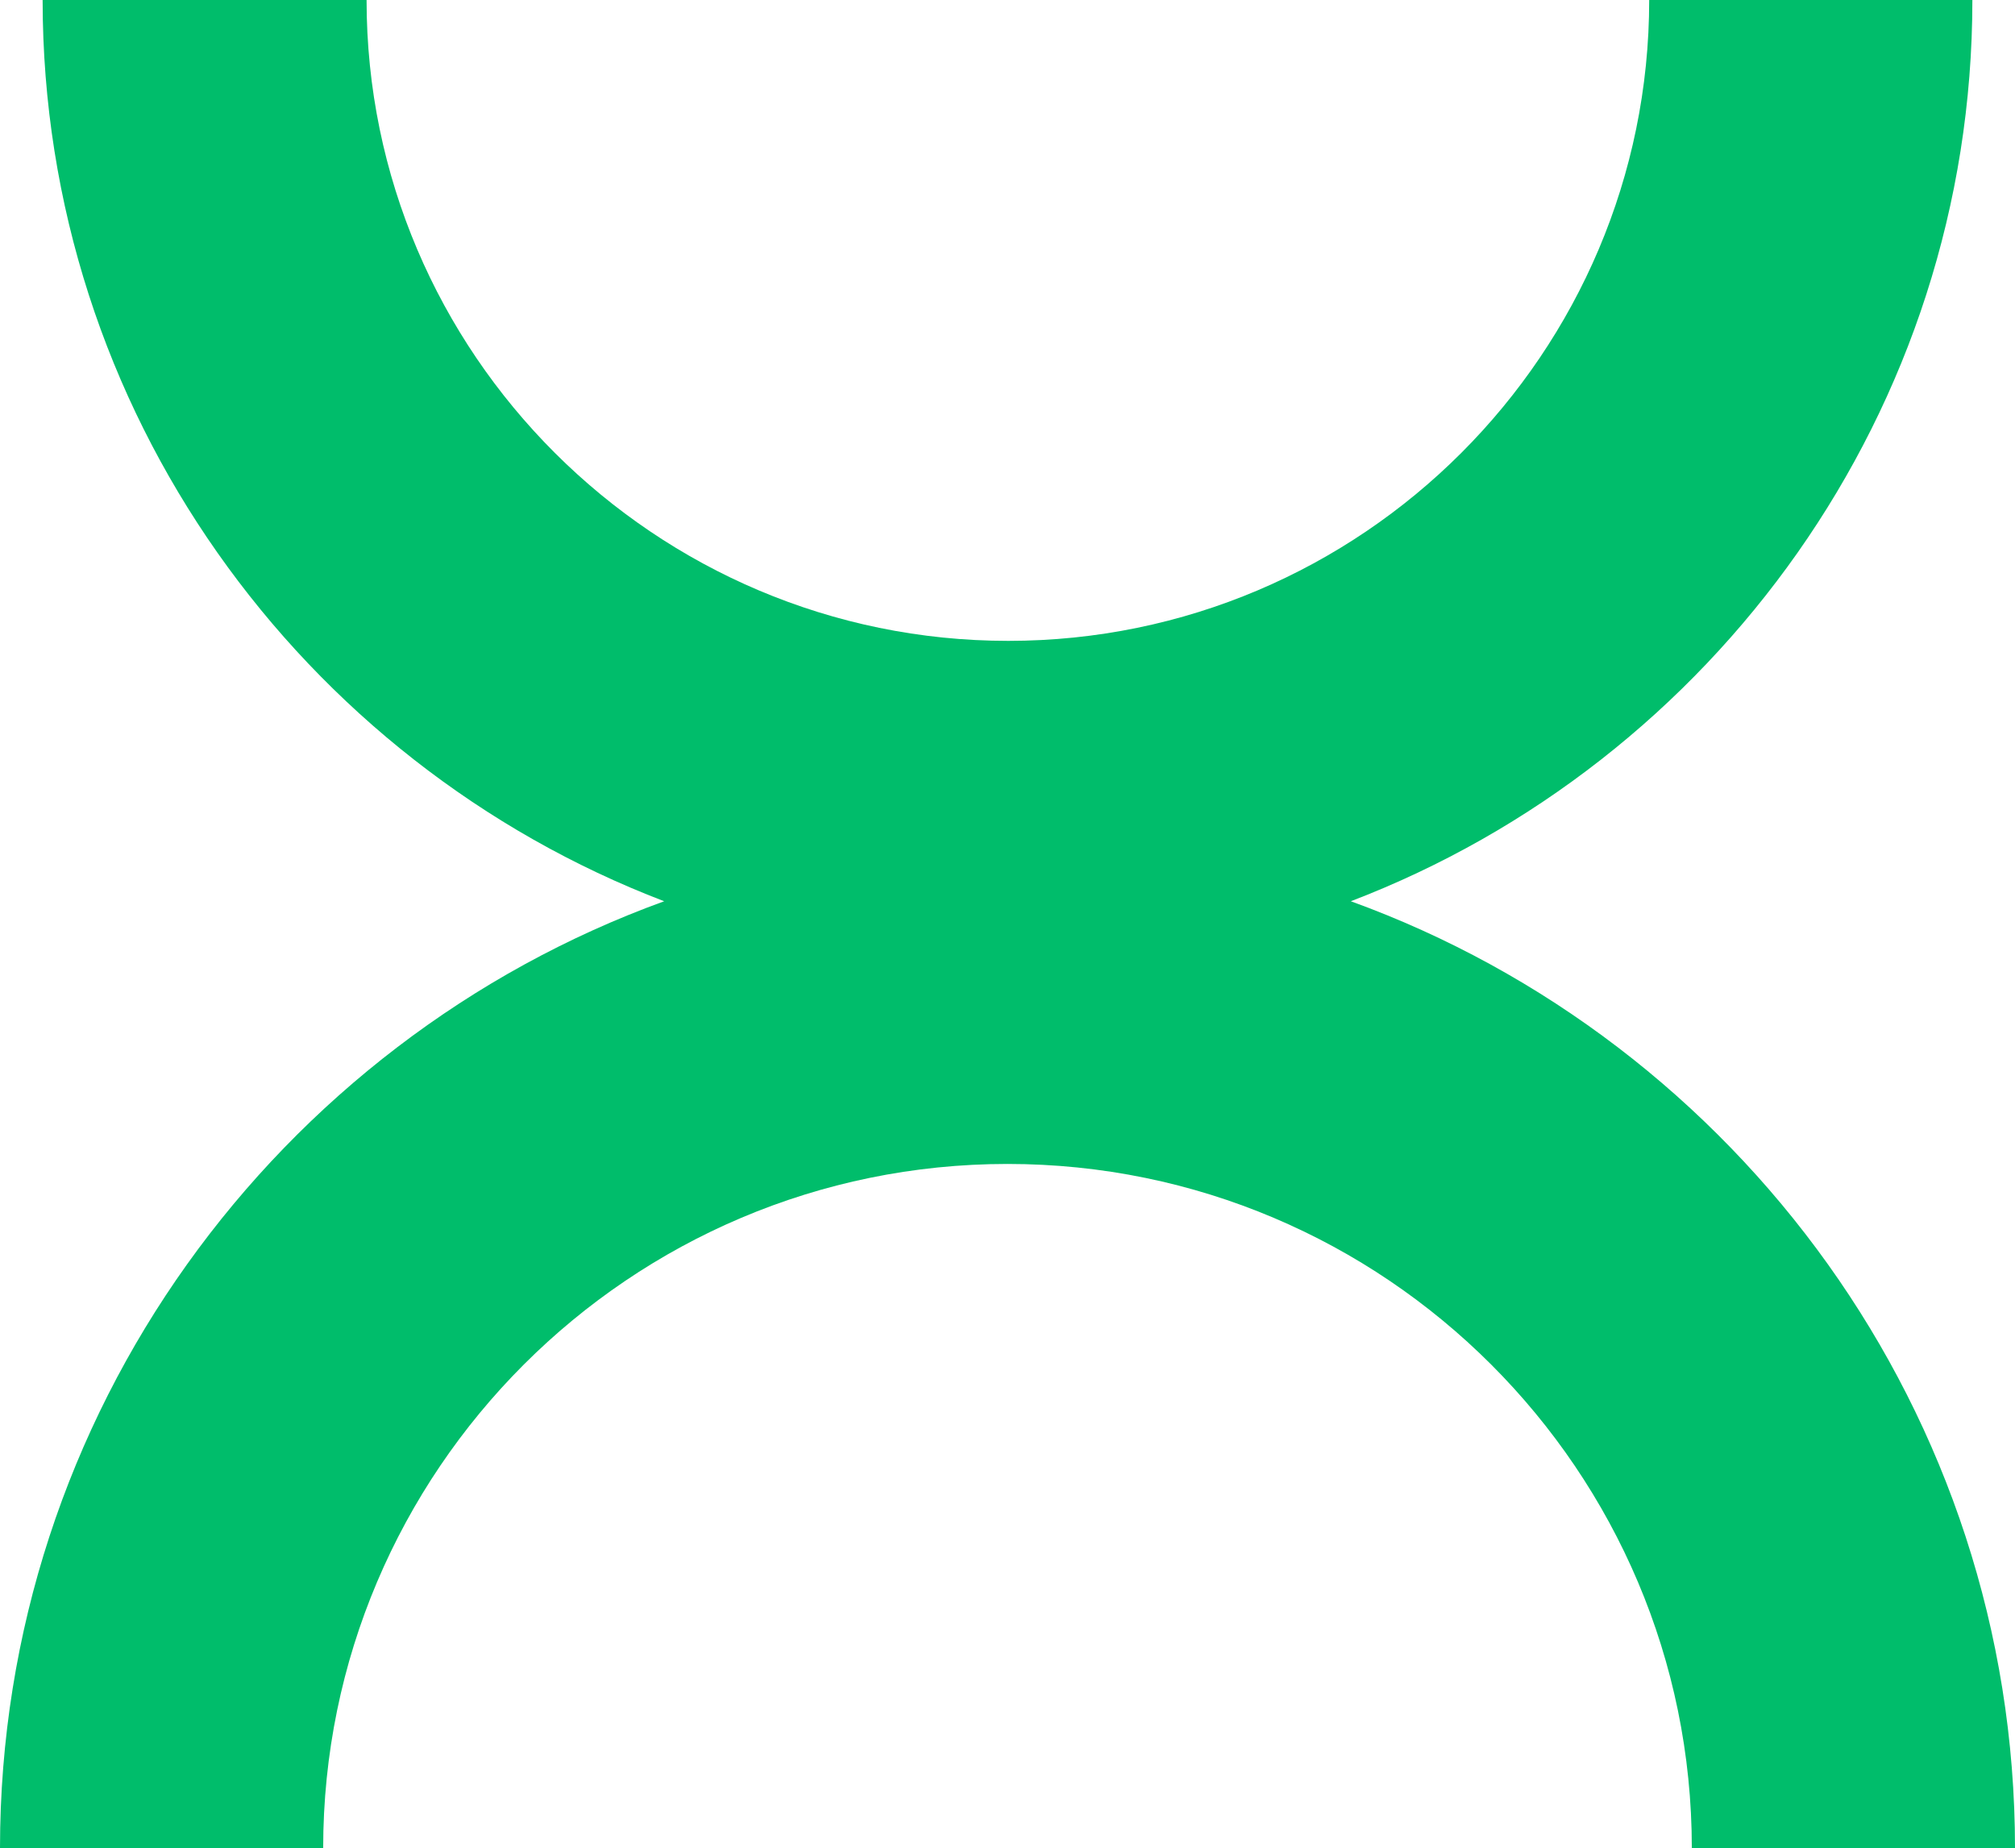
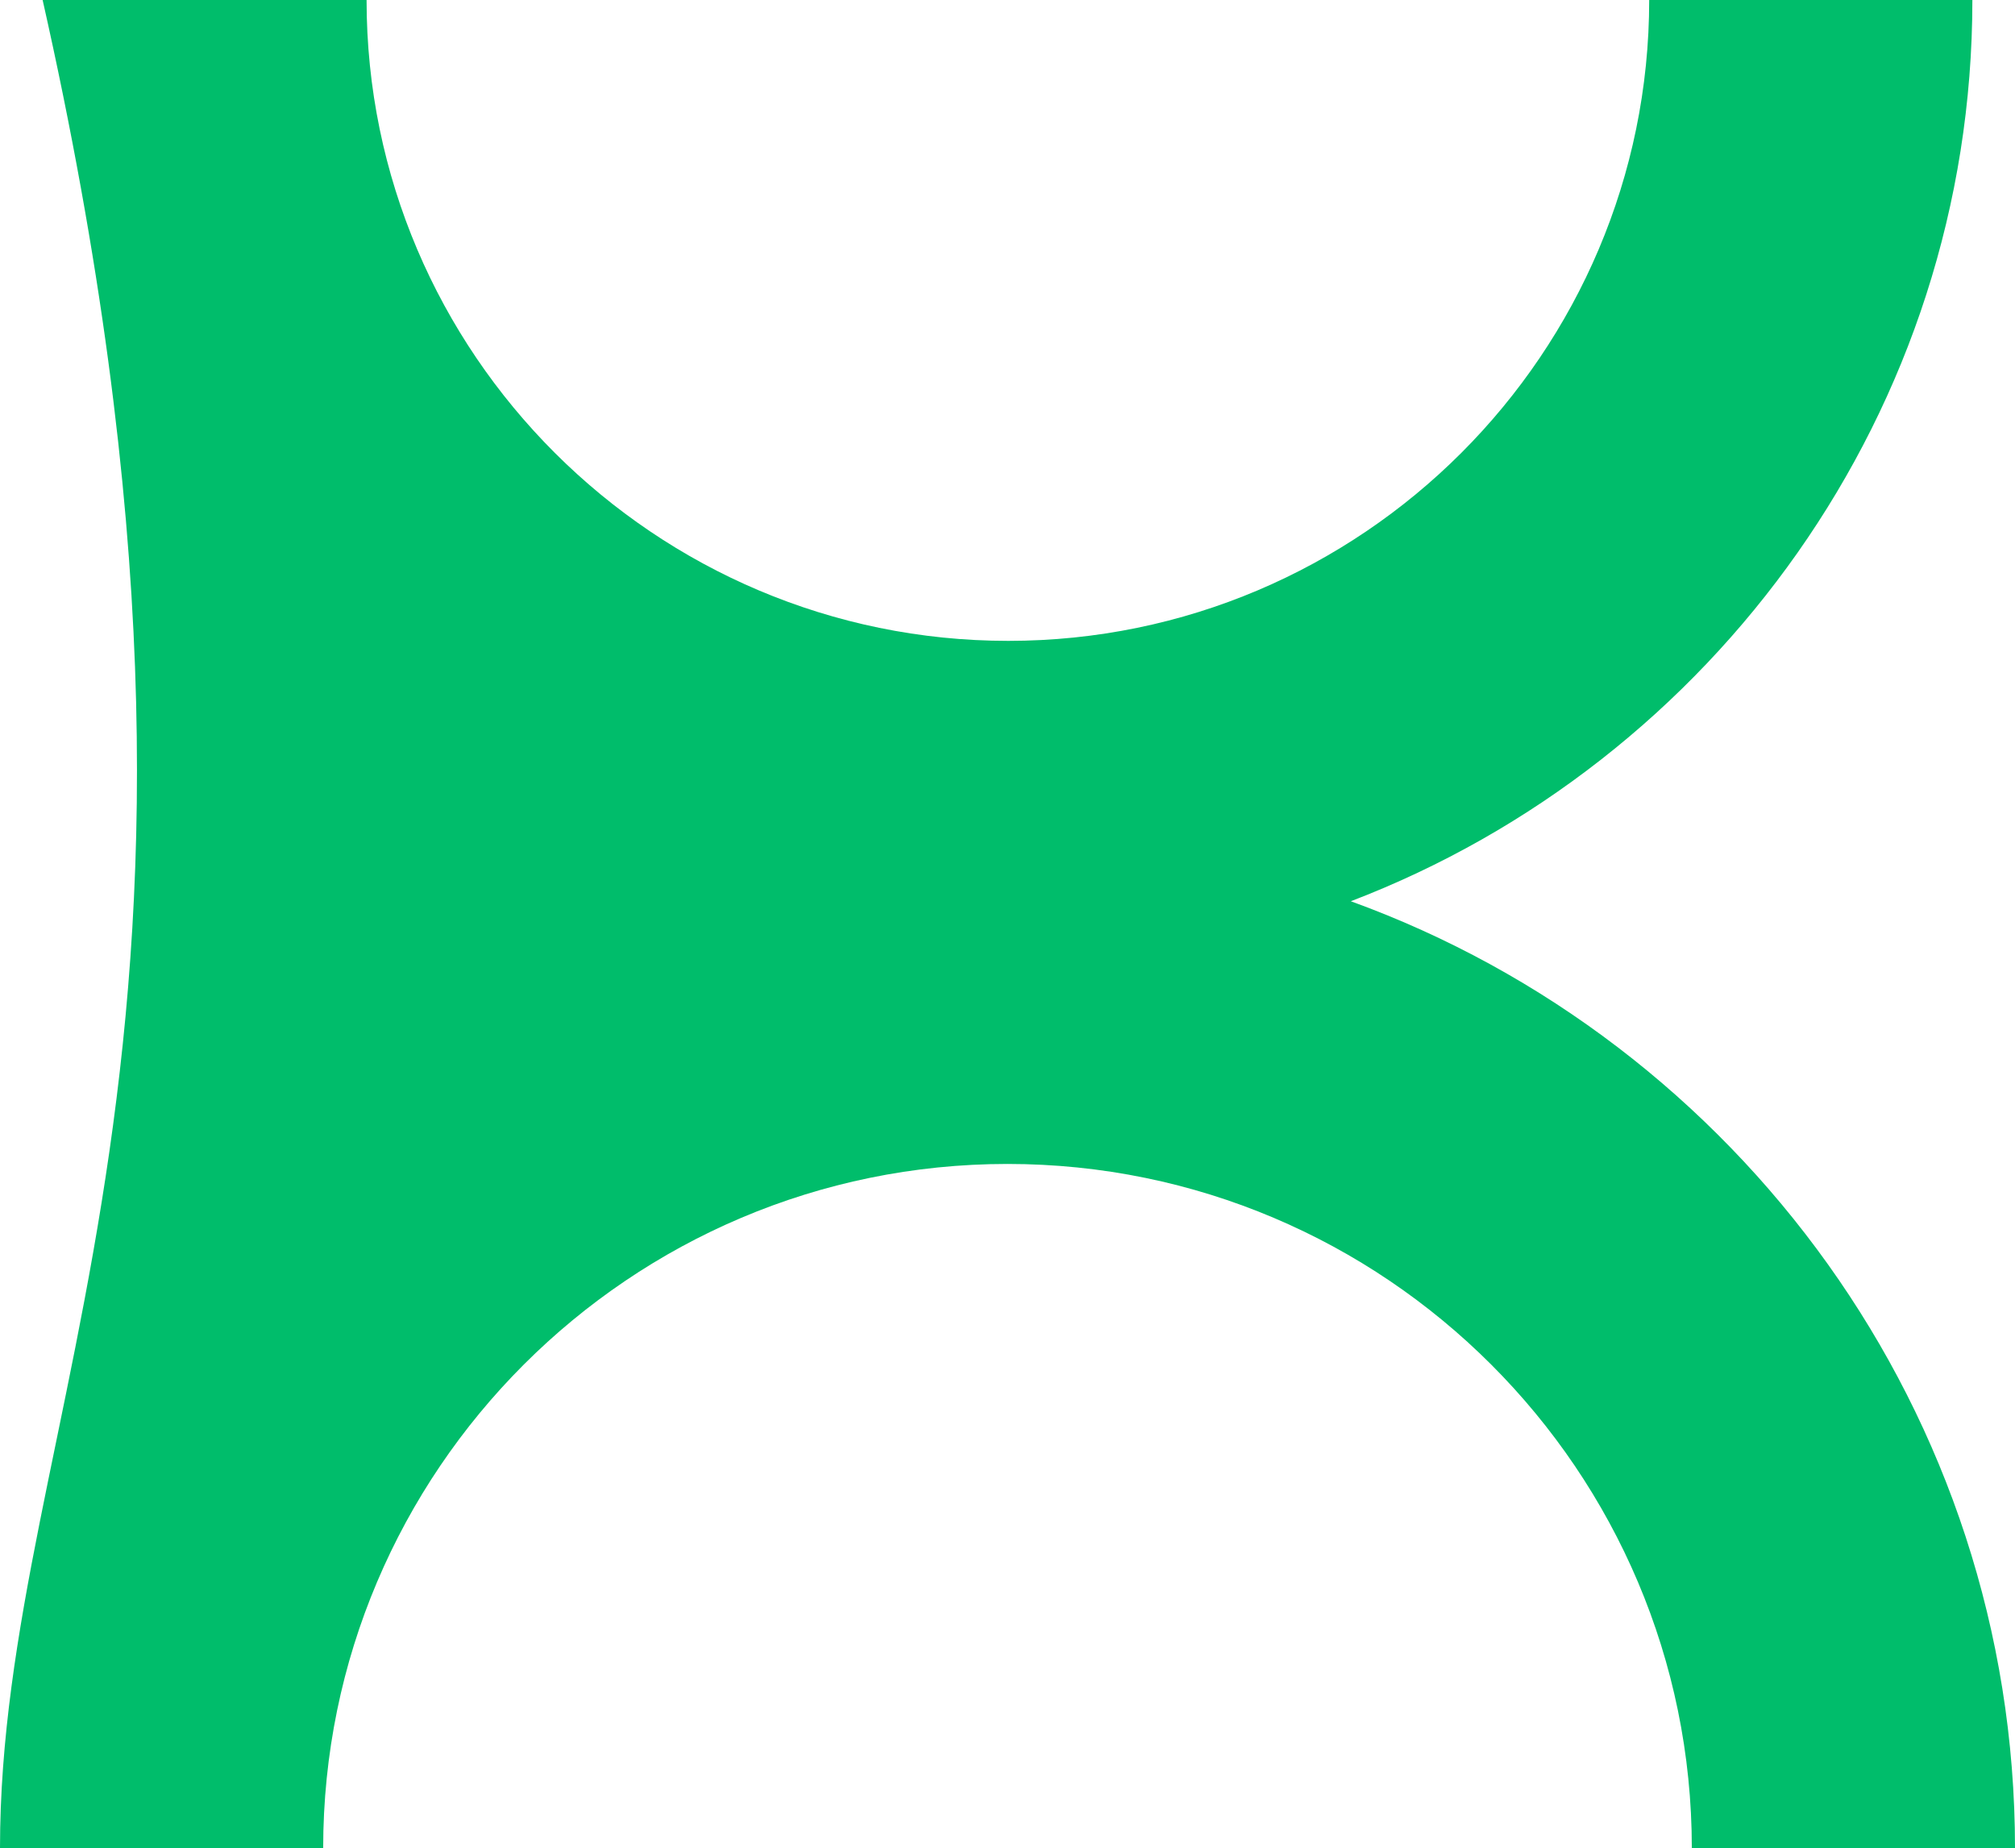
<svg xmlns="http://www.w3.org/2000/svg" id="Layer_1" data-name="Layer 1" width="26" height="23.85" viewBox="0 0 26 23.85">
-   <path d="M17.43,11.63c4.68-1.79,8.02-6.33,8.02-11.63h-4.17c0,4.56-3.71,8.27-8.27,8.27S4.73,4.56,4.73,0H.55c0,5.3,3.34,9.84,8.02,11.63C3.58,13.44,0,18.24,0,23.85h4.17c0-4.87,3.96-8.83,8.83-8.83s8.83,3.96,8.83,8.83h4.17c0-5.61-3.58-10.41-8.57-12.22Z" fill="#00BD6B" stroke-width="0" />
+   <path d="M17.43,11.63c4.68-1.79,8.02-6.33,8.02-11.63h-4.17c0,4.56-3.71,8.27-8.27,8.27S4.73,4.56,4.73,0H.55C3.58,13.44,0,18.24,0,23.85h4.17c0-4.87,3.96-8.83,8.83-8.83s8.83,3.96,8.83,8.83h4.17c0-5.61-3.58-10.41-8.57-12.22Z" fill="#00BD6B" stroke-width="0" />
</svg>